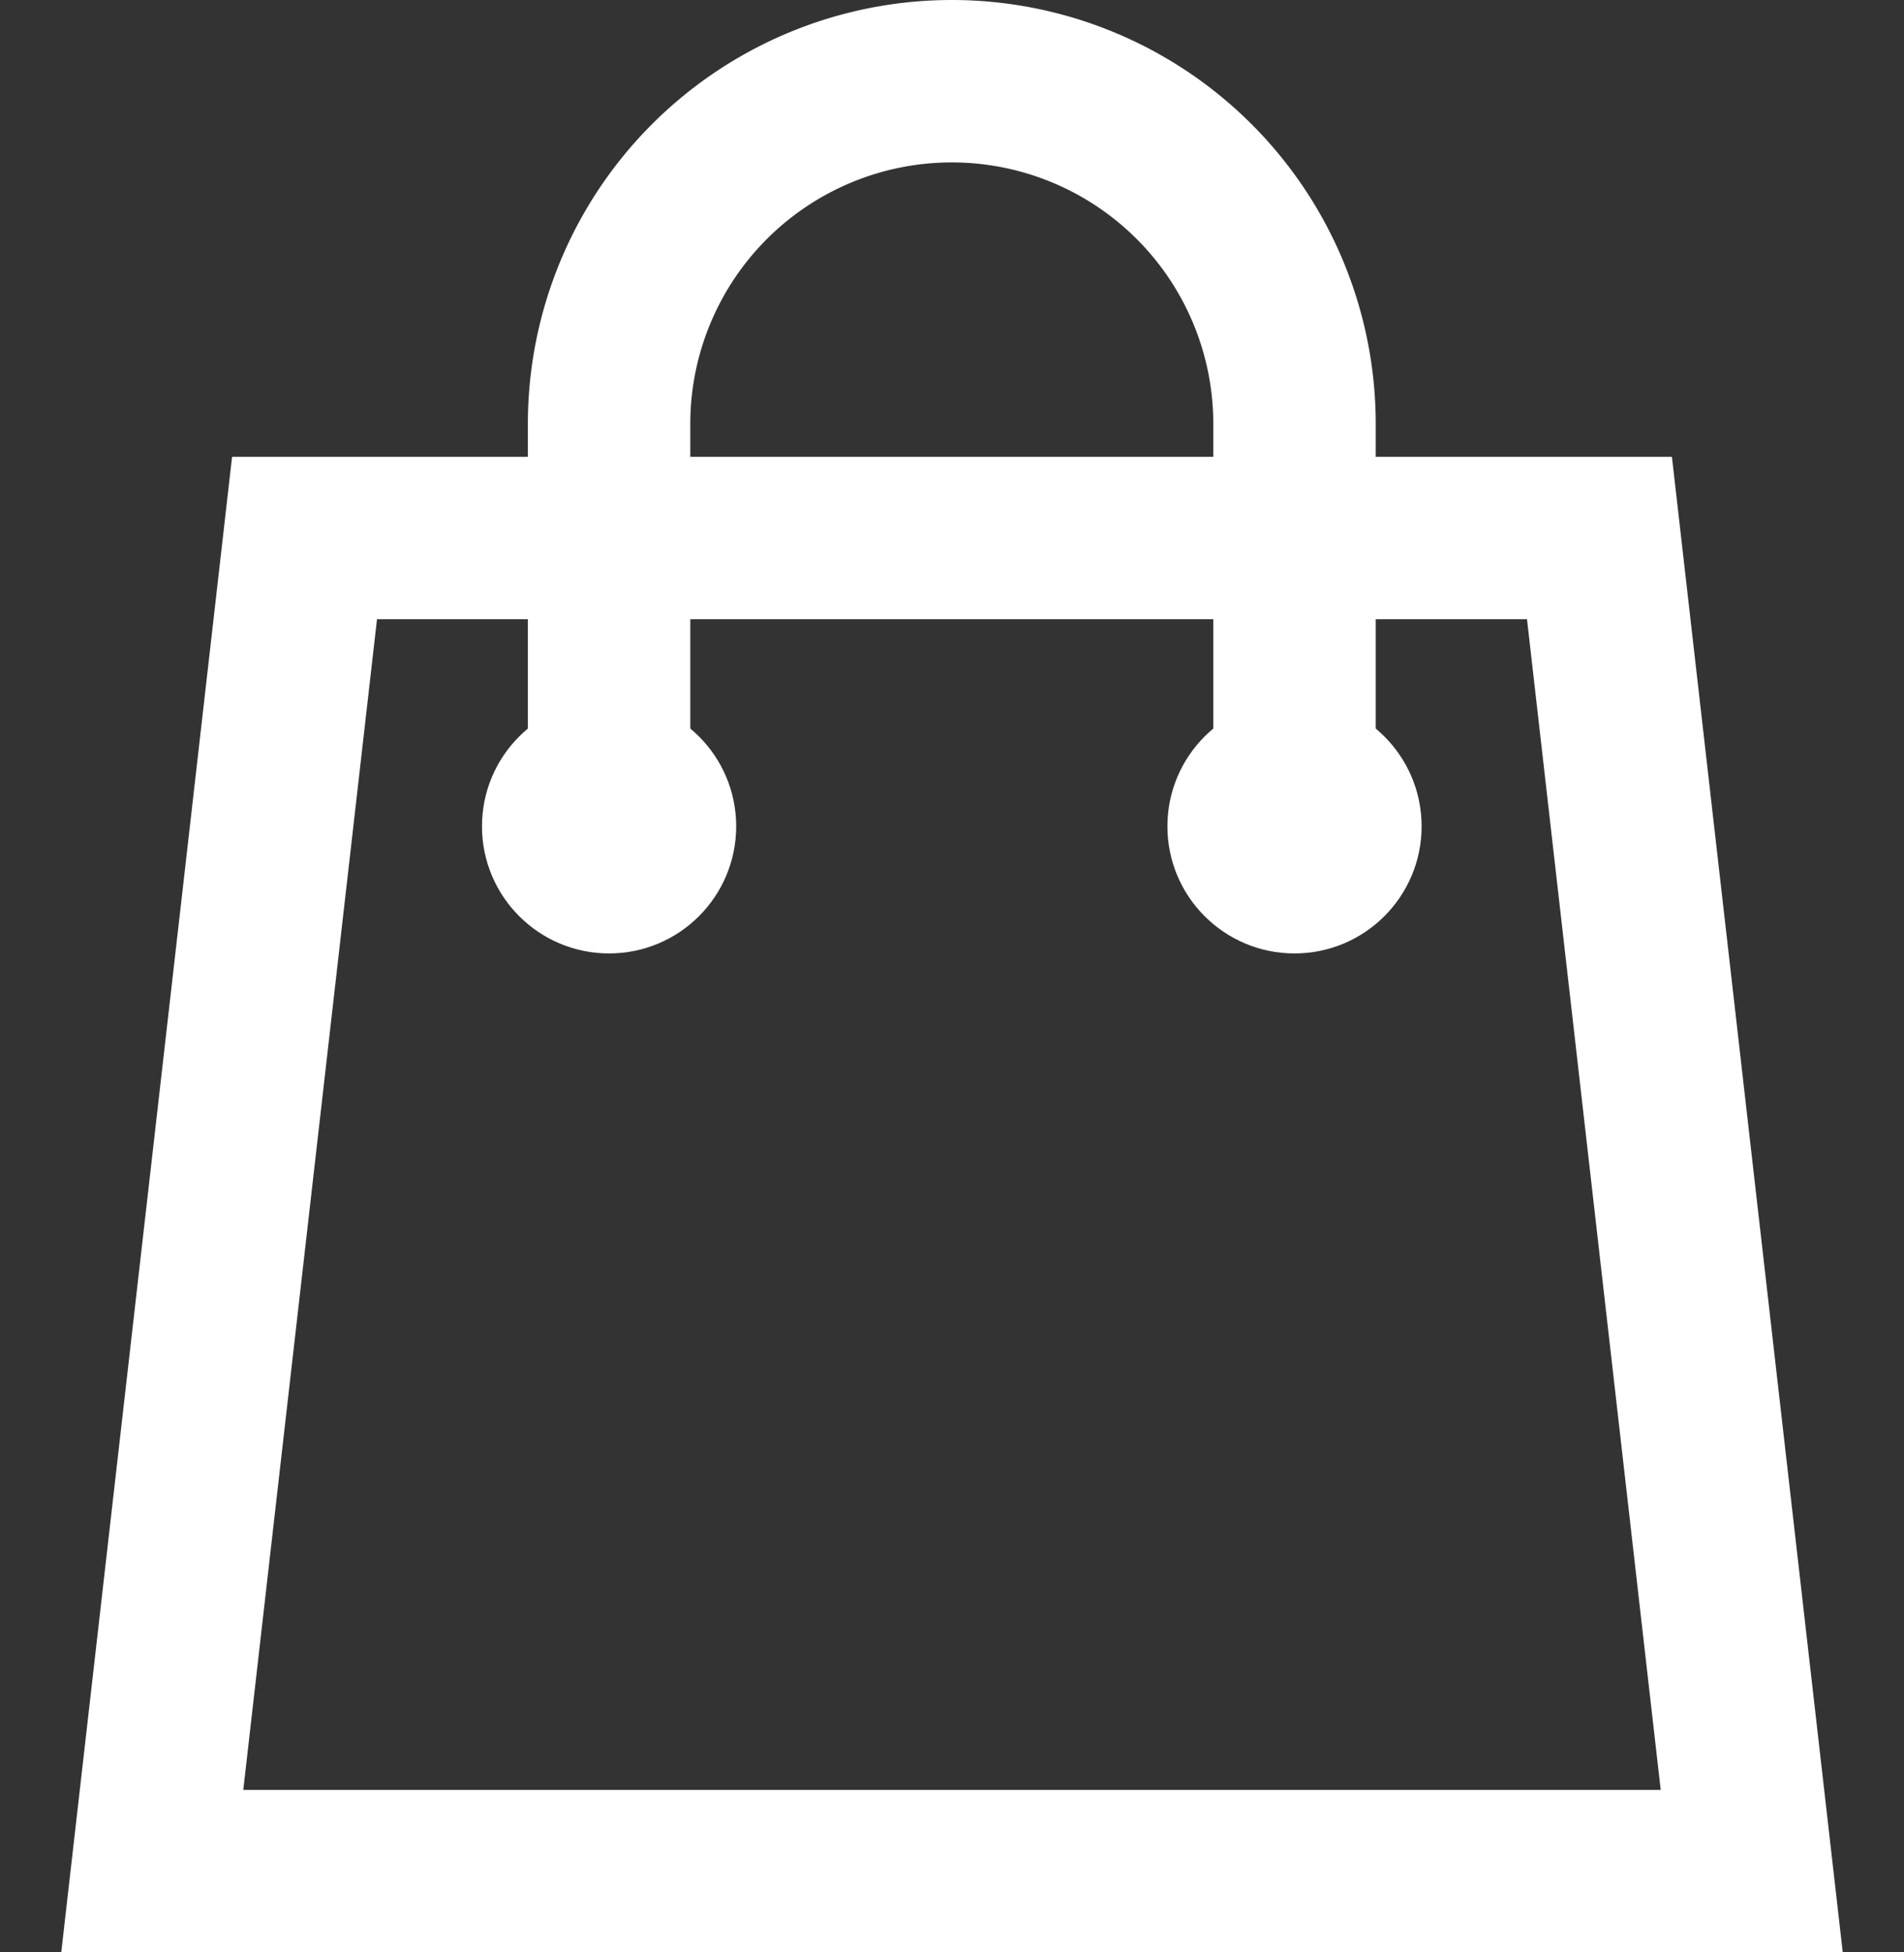
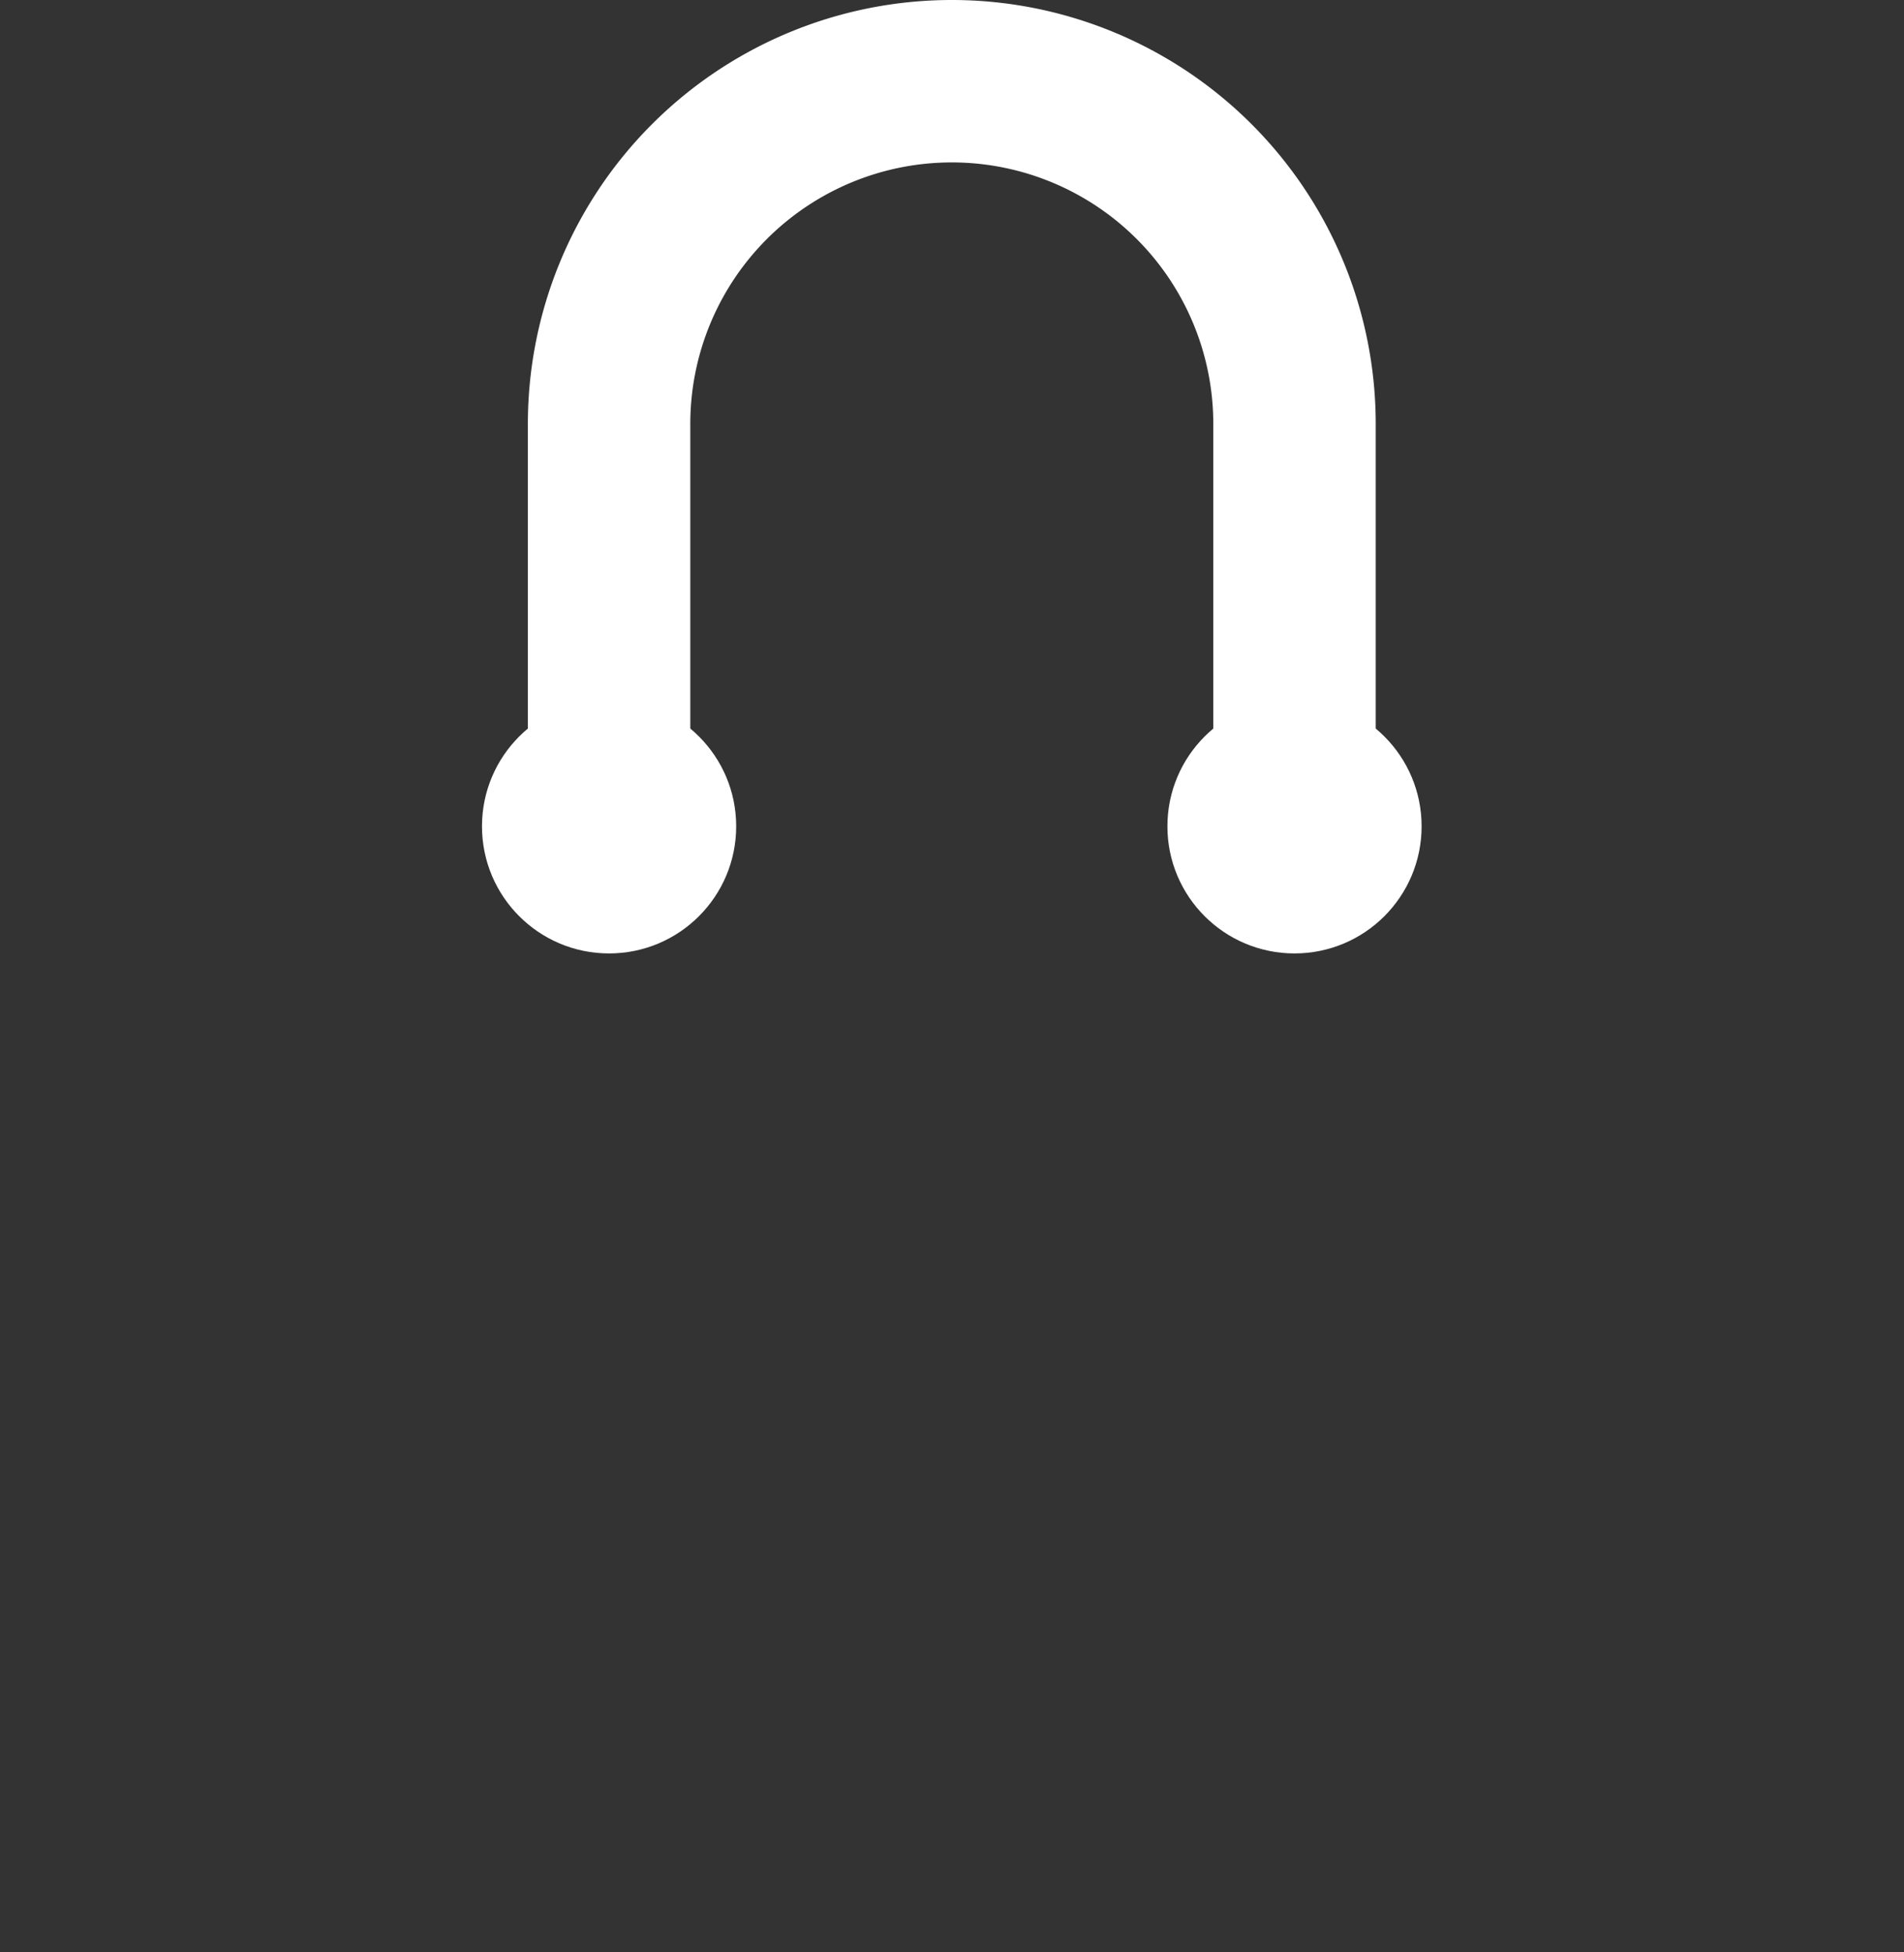
<svg xmlns="http://www.w3.org/2000/svg" viewBox="0 0 46.89 48.08">
  <rect x="0" y="0" width="46.89" height="48.08" fill="#333333" stroke="none" />
  <defs>
    <style>.cls-1,.cls-2{fill:none;}.cls-1{stroke:#fff;stroke-linecap:round;stroke-miterlimit:10;stroke-width:4px;}.cls-3{fill:#fff;}</style>
  </defs>
  <title>Shopping Bag White</title>
  <g id="Layer_2" data-name="Layer 2">
    <g id="Layer_1-2" data-name="Layer 1">
-       <path class="cls-1" d="M7.5,13.25,3.75,46.08H43.14L39.39,13.25Z" />
      <rect class="cls-2" y="0.12" width="46.89" height="46.89" />
      <path class="cls-1" d="M31.88,17.94v-7.5a8.44,8.44,0,1,0-16.88,0v7.5" />
      <circle class="cls-3" cx="15" cy="20.35" r="3.13" />
      <circle class="cls-3" cx="31.88" cy="20.35" r="3.13" />
    </g>
  </g>
</svg>